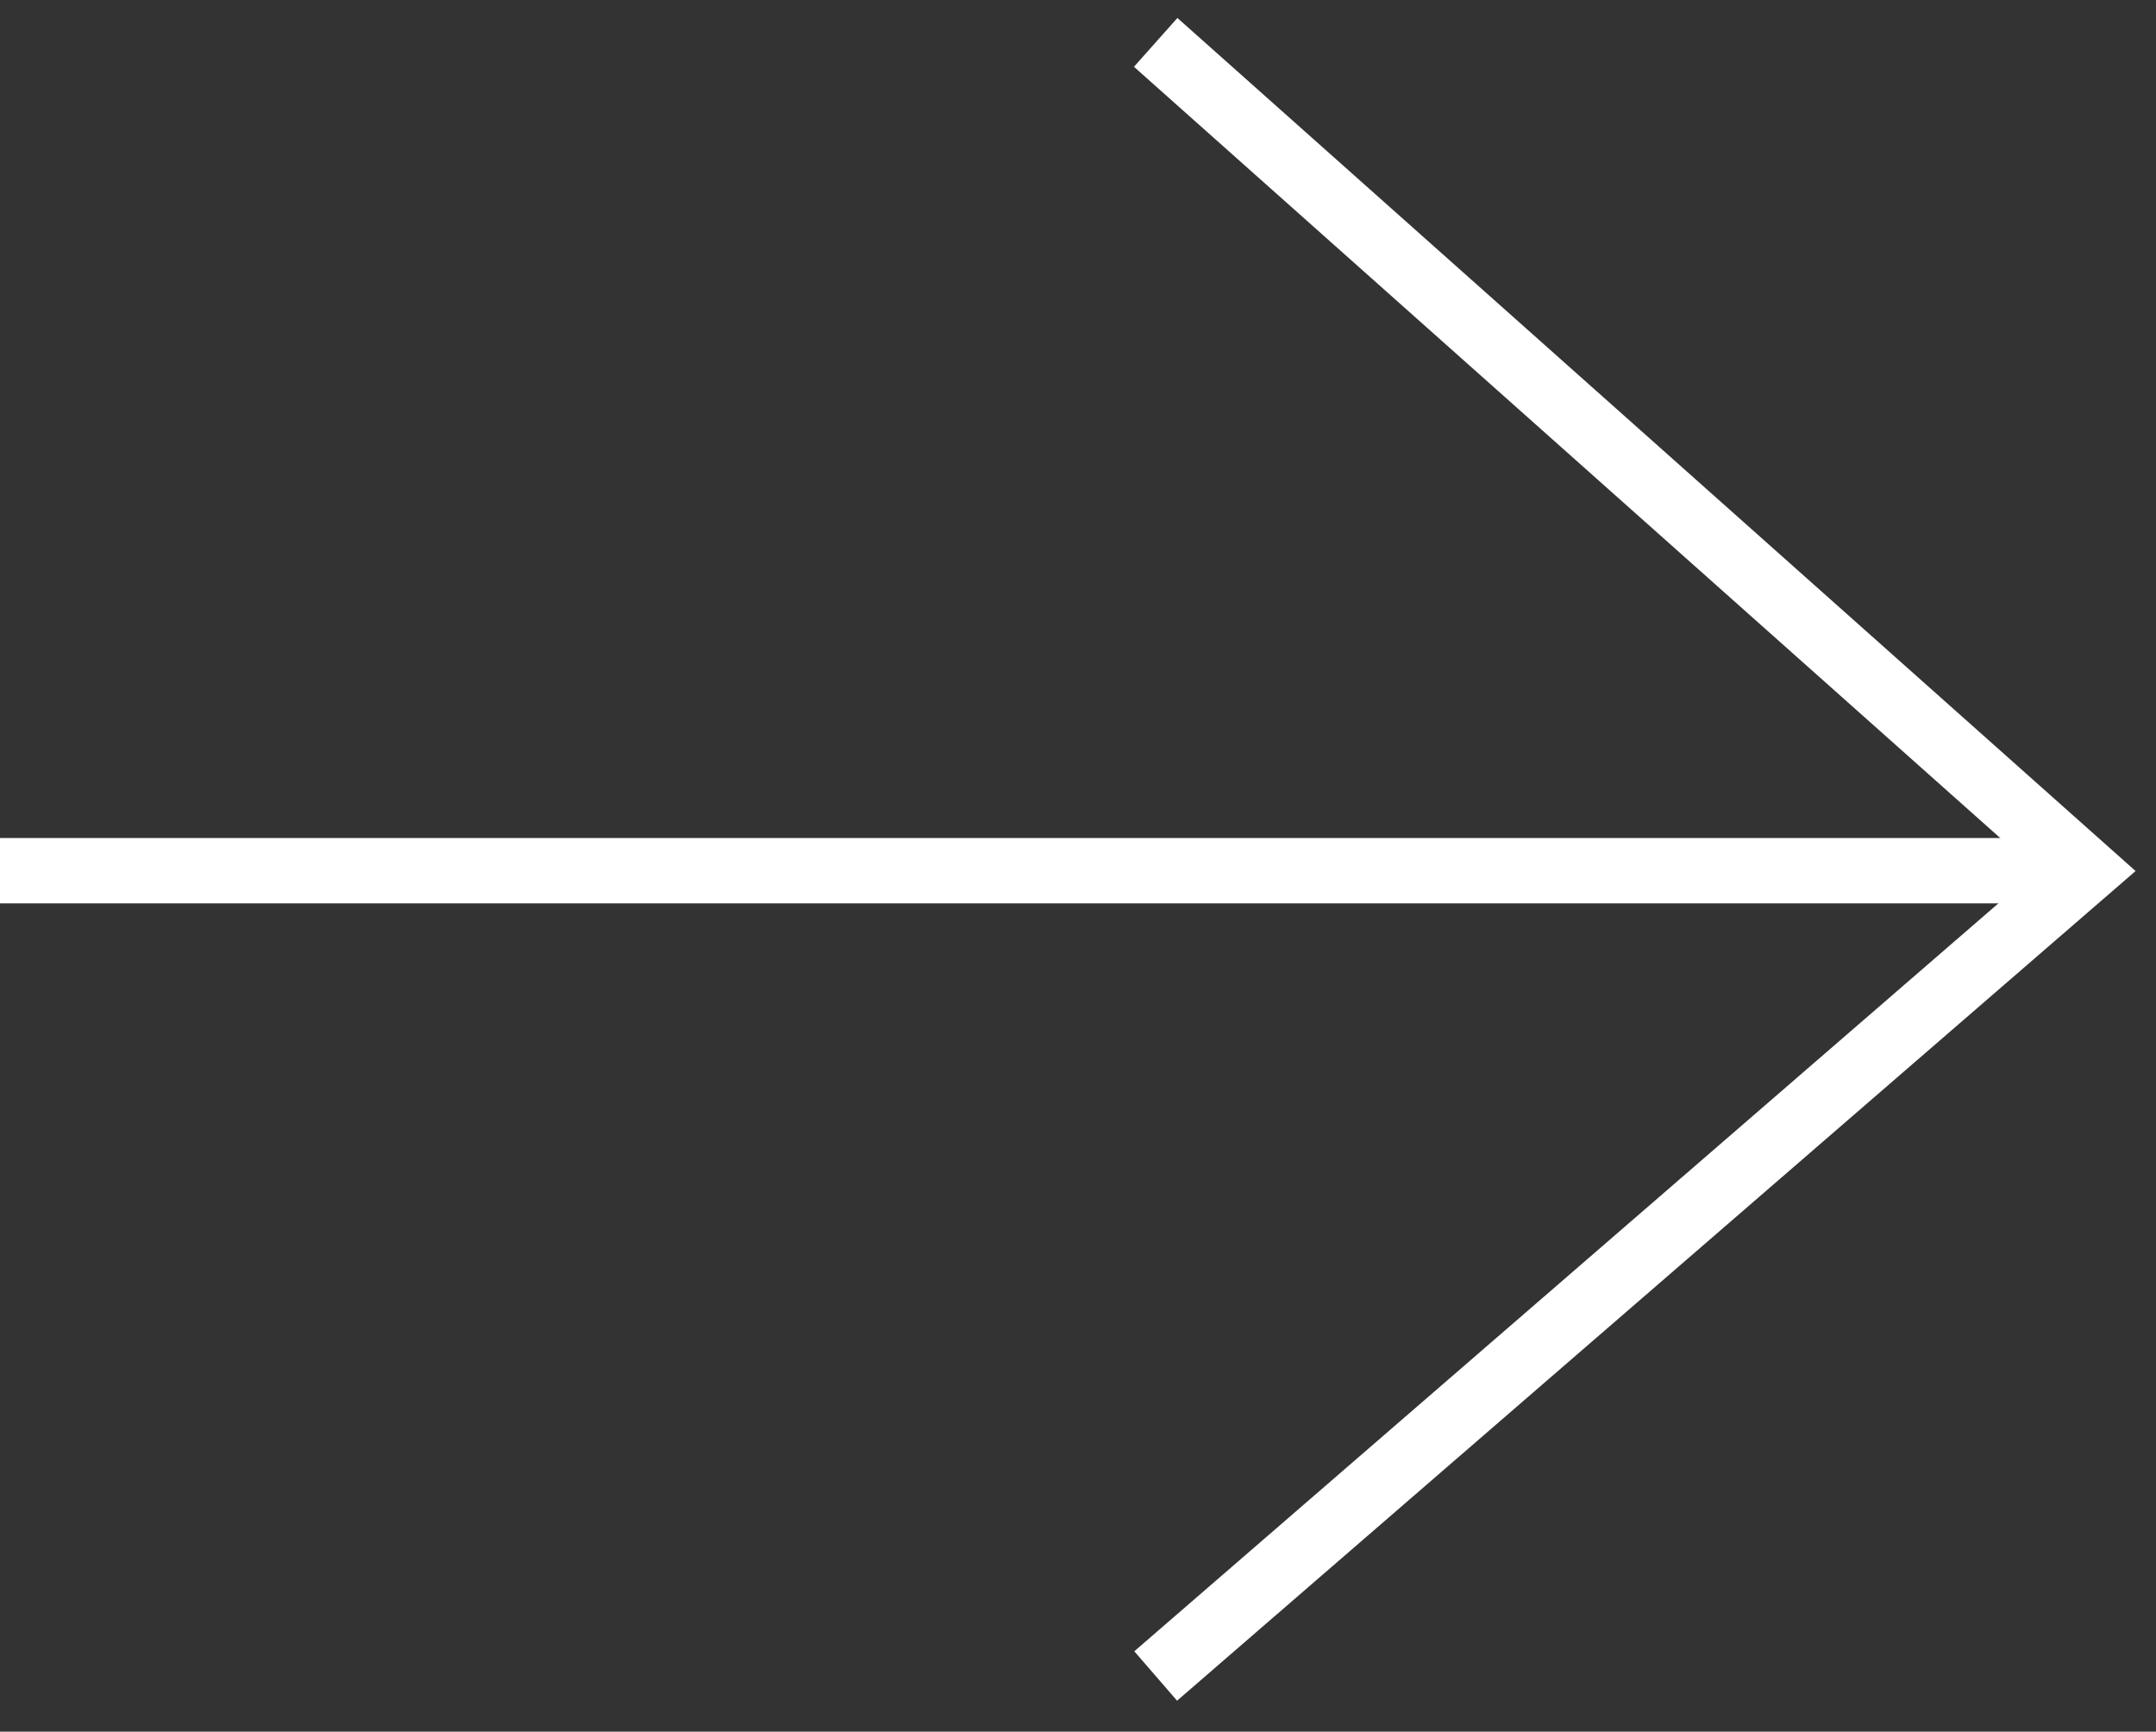
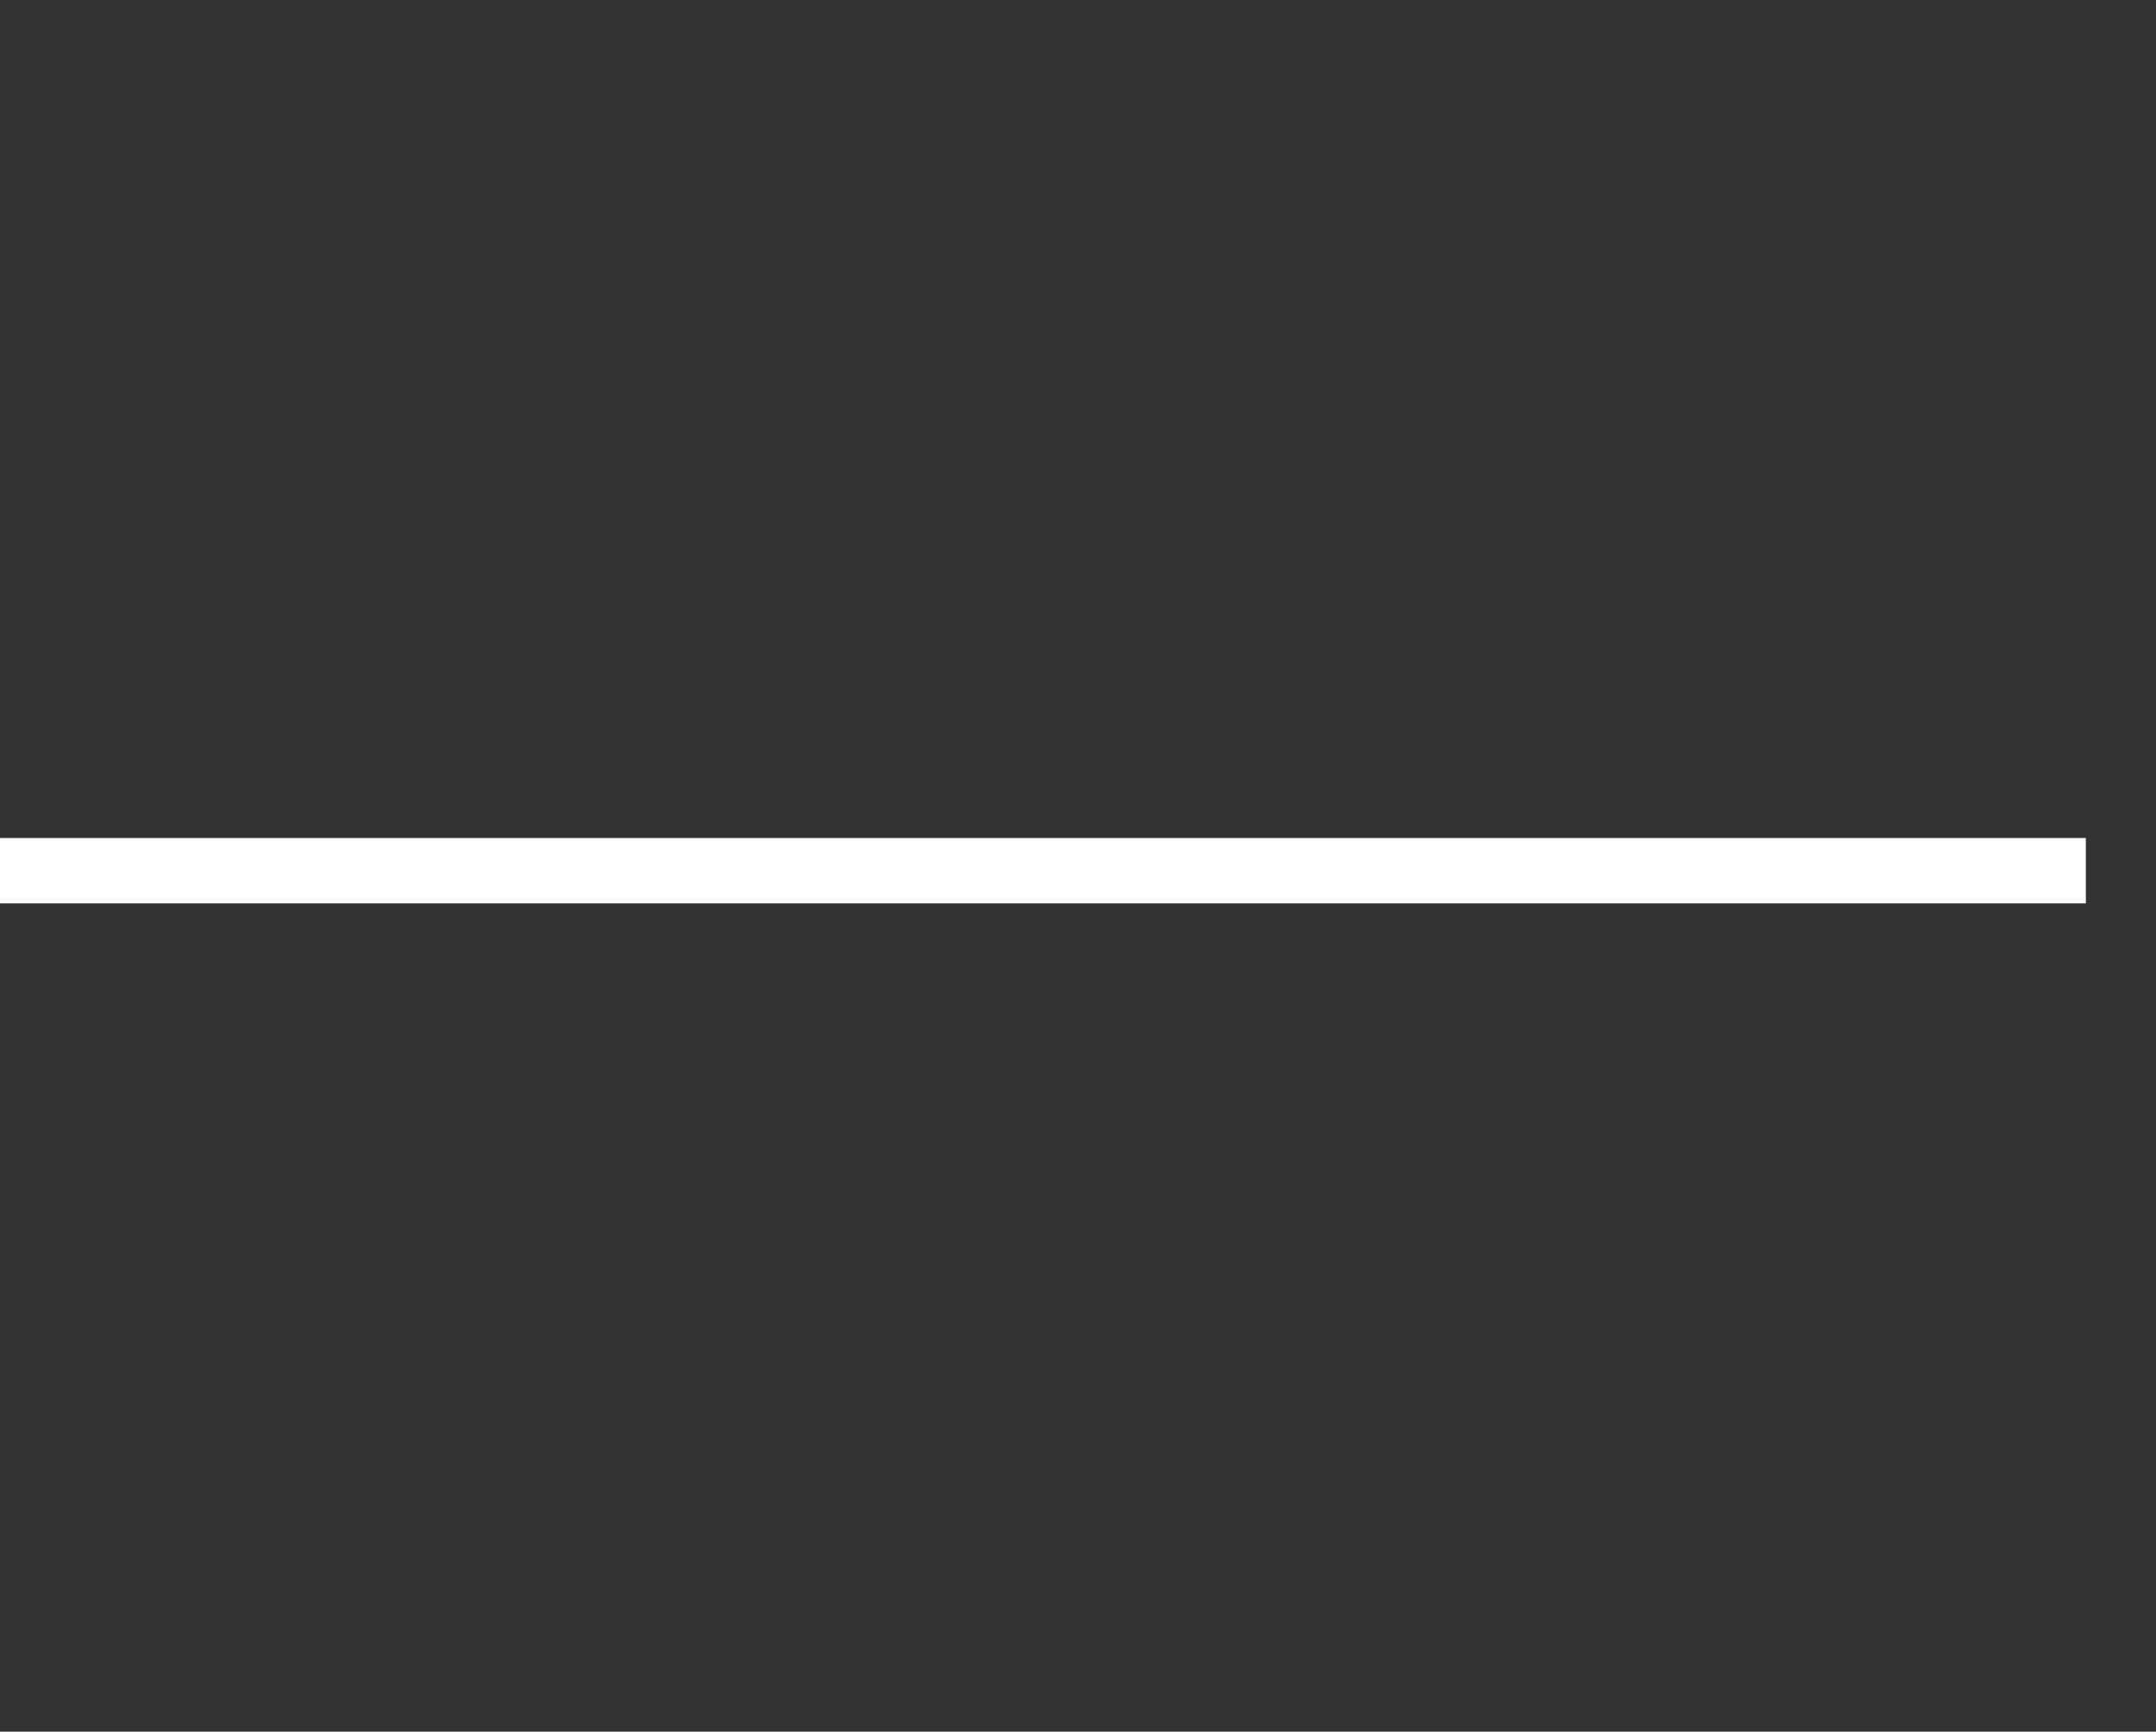
<svg xmlns="http://www.w3.org/2000/svg" width="66" height="53" viewBox="0 0 66 53" fill="none">
  <rect x="0" y="0" width="66" height="53" fill="#333333" stroke="none" />
-   <path d="M35.378 1.297L63.859 26.649L35.378 51.297" stroke="white" stroke-width="2" />
  <path d="M0 26.649H63.853" stroke="white" stroke-width="2" />
</svg>